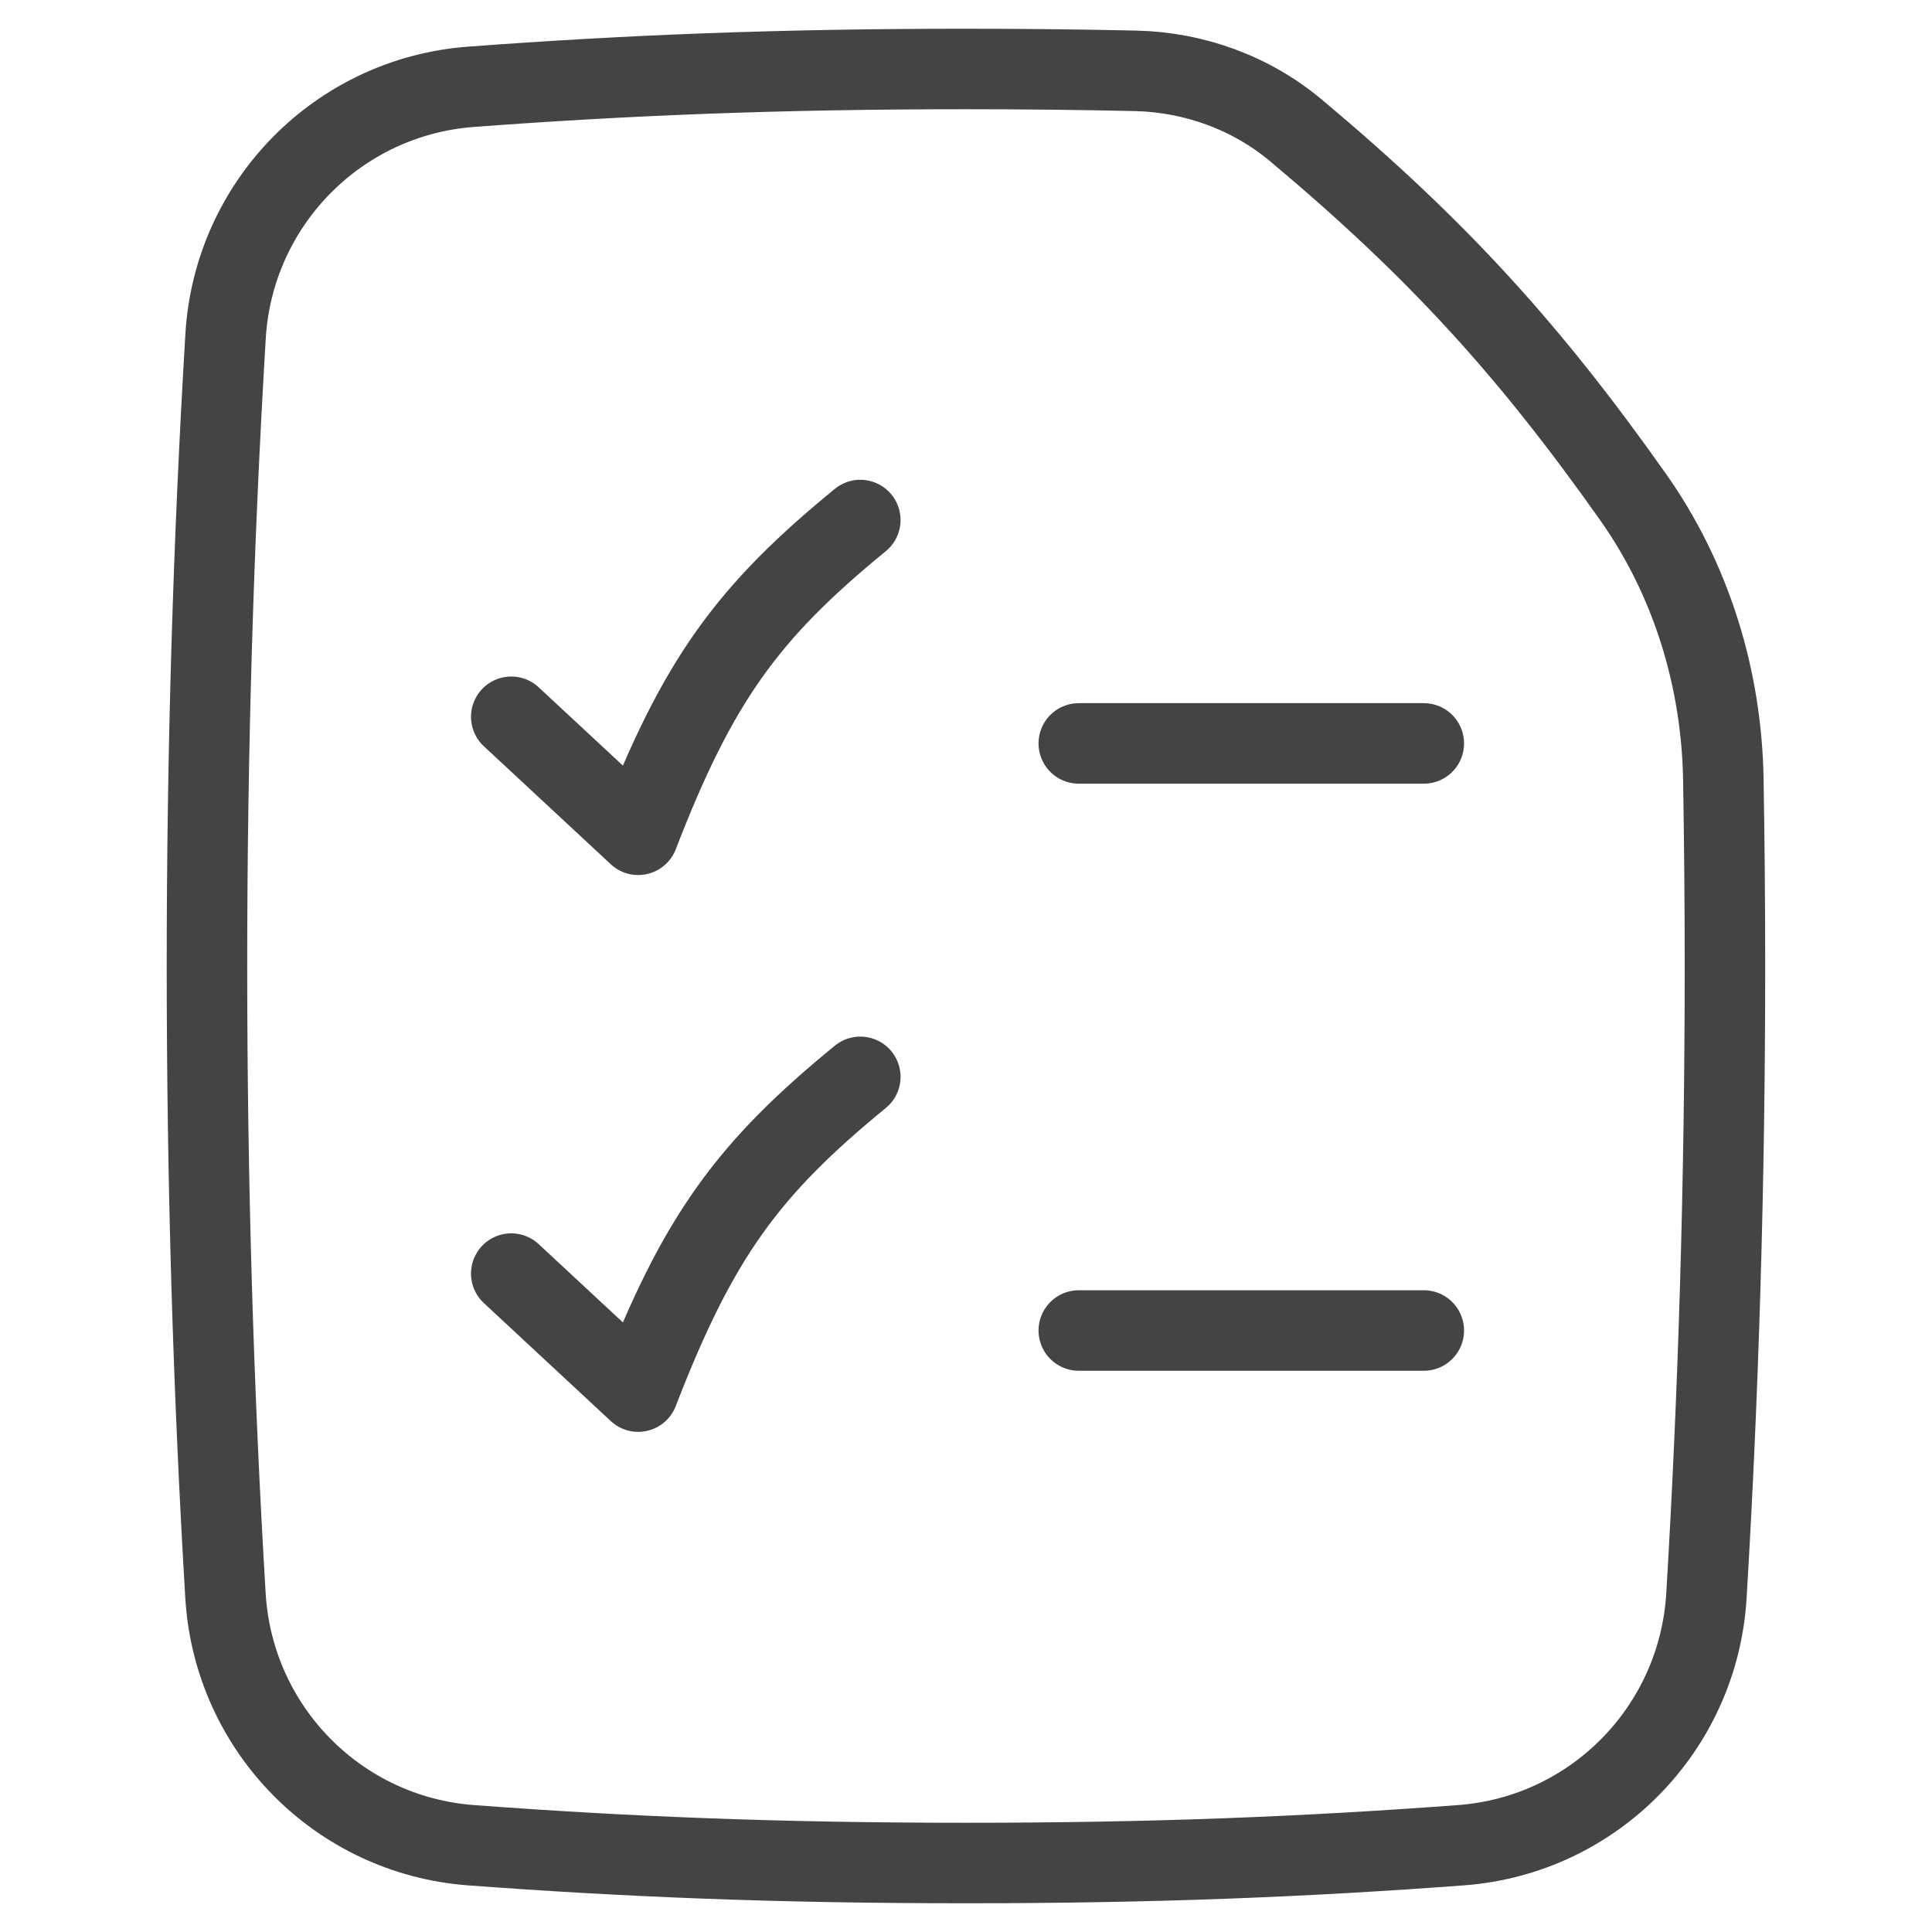
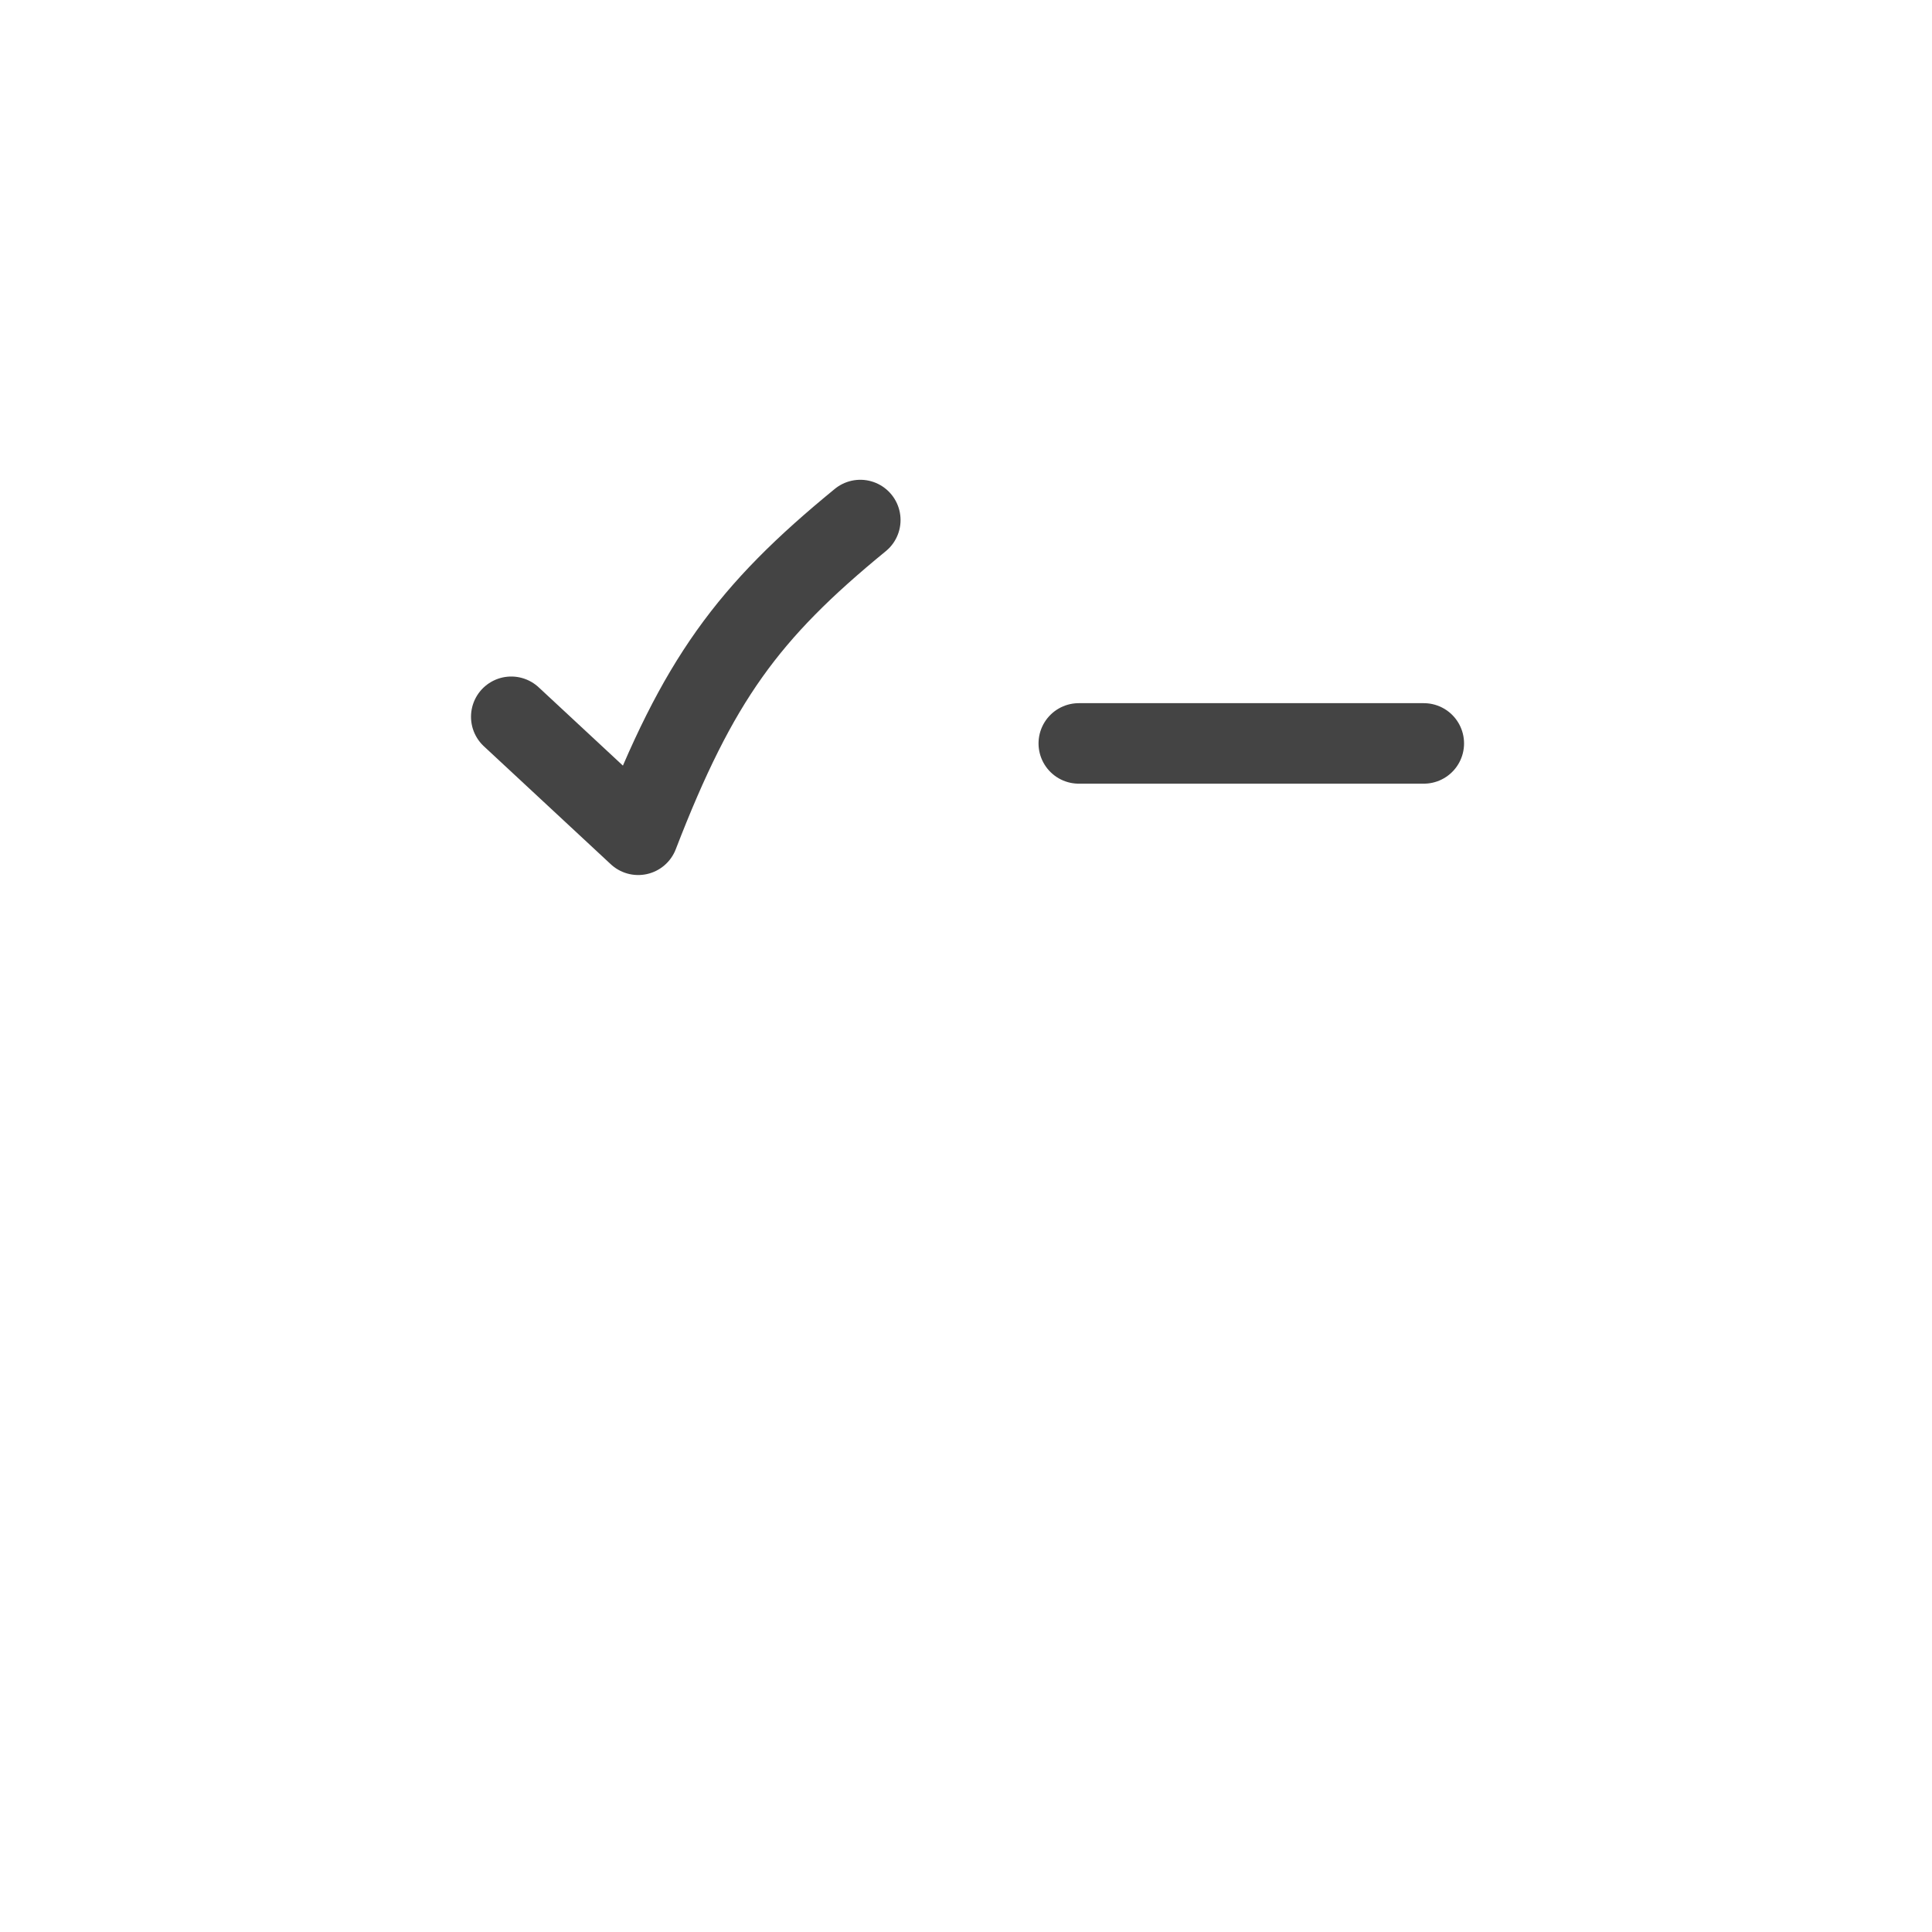
<svg xmlns="http://www.w3.org/2000/svg" fill="none" viewBox="0 0 24 24" id="Task-List--Streamline-Flex.svg" height="24" width="24">
  <desc>Task List Streamline Icon: https://streamlinehq.com</desc>
  <g id="task-list--task-list-work">
    <path id="Vector" stroke="#444444" stroke-linecap="round" stroke-linejoin="round" d="m6.351 8.904 1.577 1.466c0.742 -1.922 1.36 -2.765 2.759 -3.91" stroke-width="1" />
-     <path id="Vector_2" stroke="#444444" stroke-linecap="round" stroke-linejoin="round" d="m6.351 15.821 1.577 1.466c0.742 -1.922 1.36 -2.765 2.759 -3.91" stroke-width="1" />
    <path id="Vector_3" stroke="#444444" stroke-linecap="round" stroke-linejoin="round" d="m13.401 9.235 4.286 0" stroke-width="1" />
-     <path id="Vector_4" stroke="#444444" stroke-linecap="round" stroke-linejoin="round" d="m13.401 16.528 4.286 0" stroke-width="1" />
-     <path id="Subtract" stroke="#444444" stroke-linecap="round" stroke-linejoin="round" d="M21.198 19.822c0.151 -2.521 0.23 -5.139 0.23 -7.822 0 -0.778 -0.007 -1.549 -0.02 -2.315 -0.021 -1.256 -0.397 -2.486 -1.122 -3.512 -1.291 -1.827 -2.433 -3.084 -4.185 -4.551C15.543 1.154 14.838 0.897 14.109 0.88 13.441 0.865 12.743 0.857 12 0.857 9.672 0.857 7.795 0.933 5.852 1.078c-1.651 0.123 -2.952 1.448 -3.05 3.1C2.651 6.699 2.571 9.316 2.571 12c0 2.684 0.079 5.301 0.23 7.822 0.099 1.652 1.4 2.977 3.05 3.1C7.795 23.067 9.672 23.143 12 23.143s4.205 -0.076 6.148 -0.221c1.651 -0.123 2.951 -1.448 3.05 -3.1Z" stroke-width="1" />
  </g>
</svg>